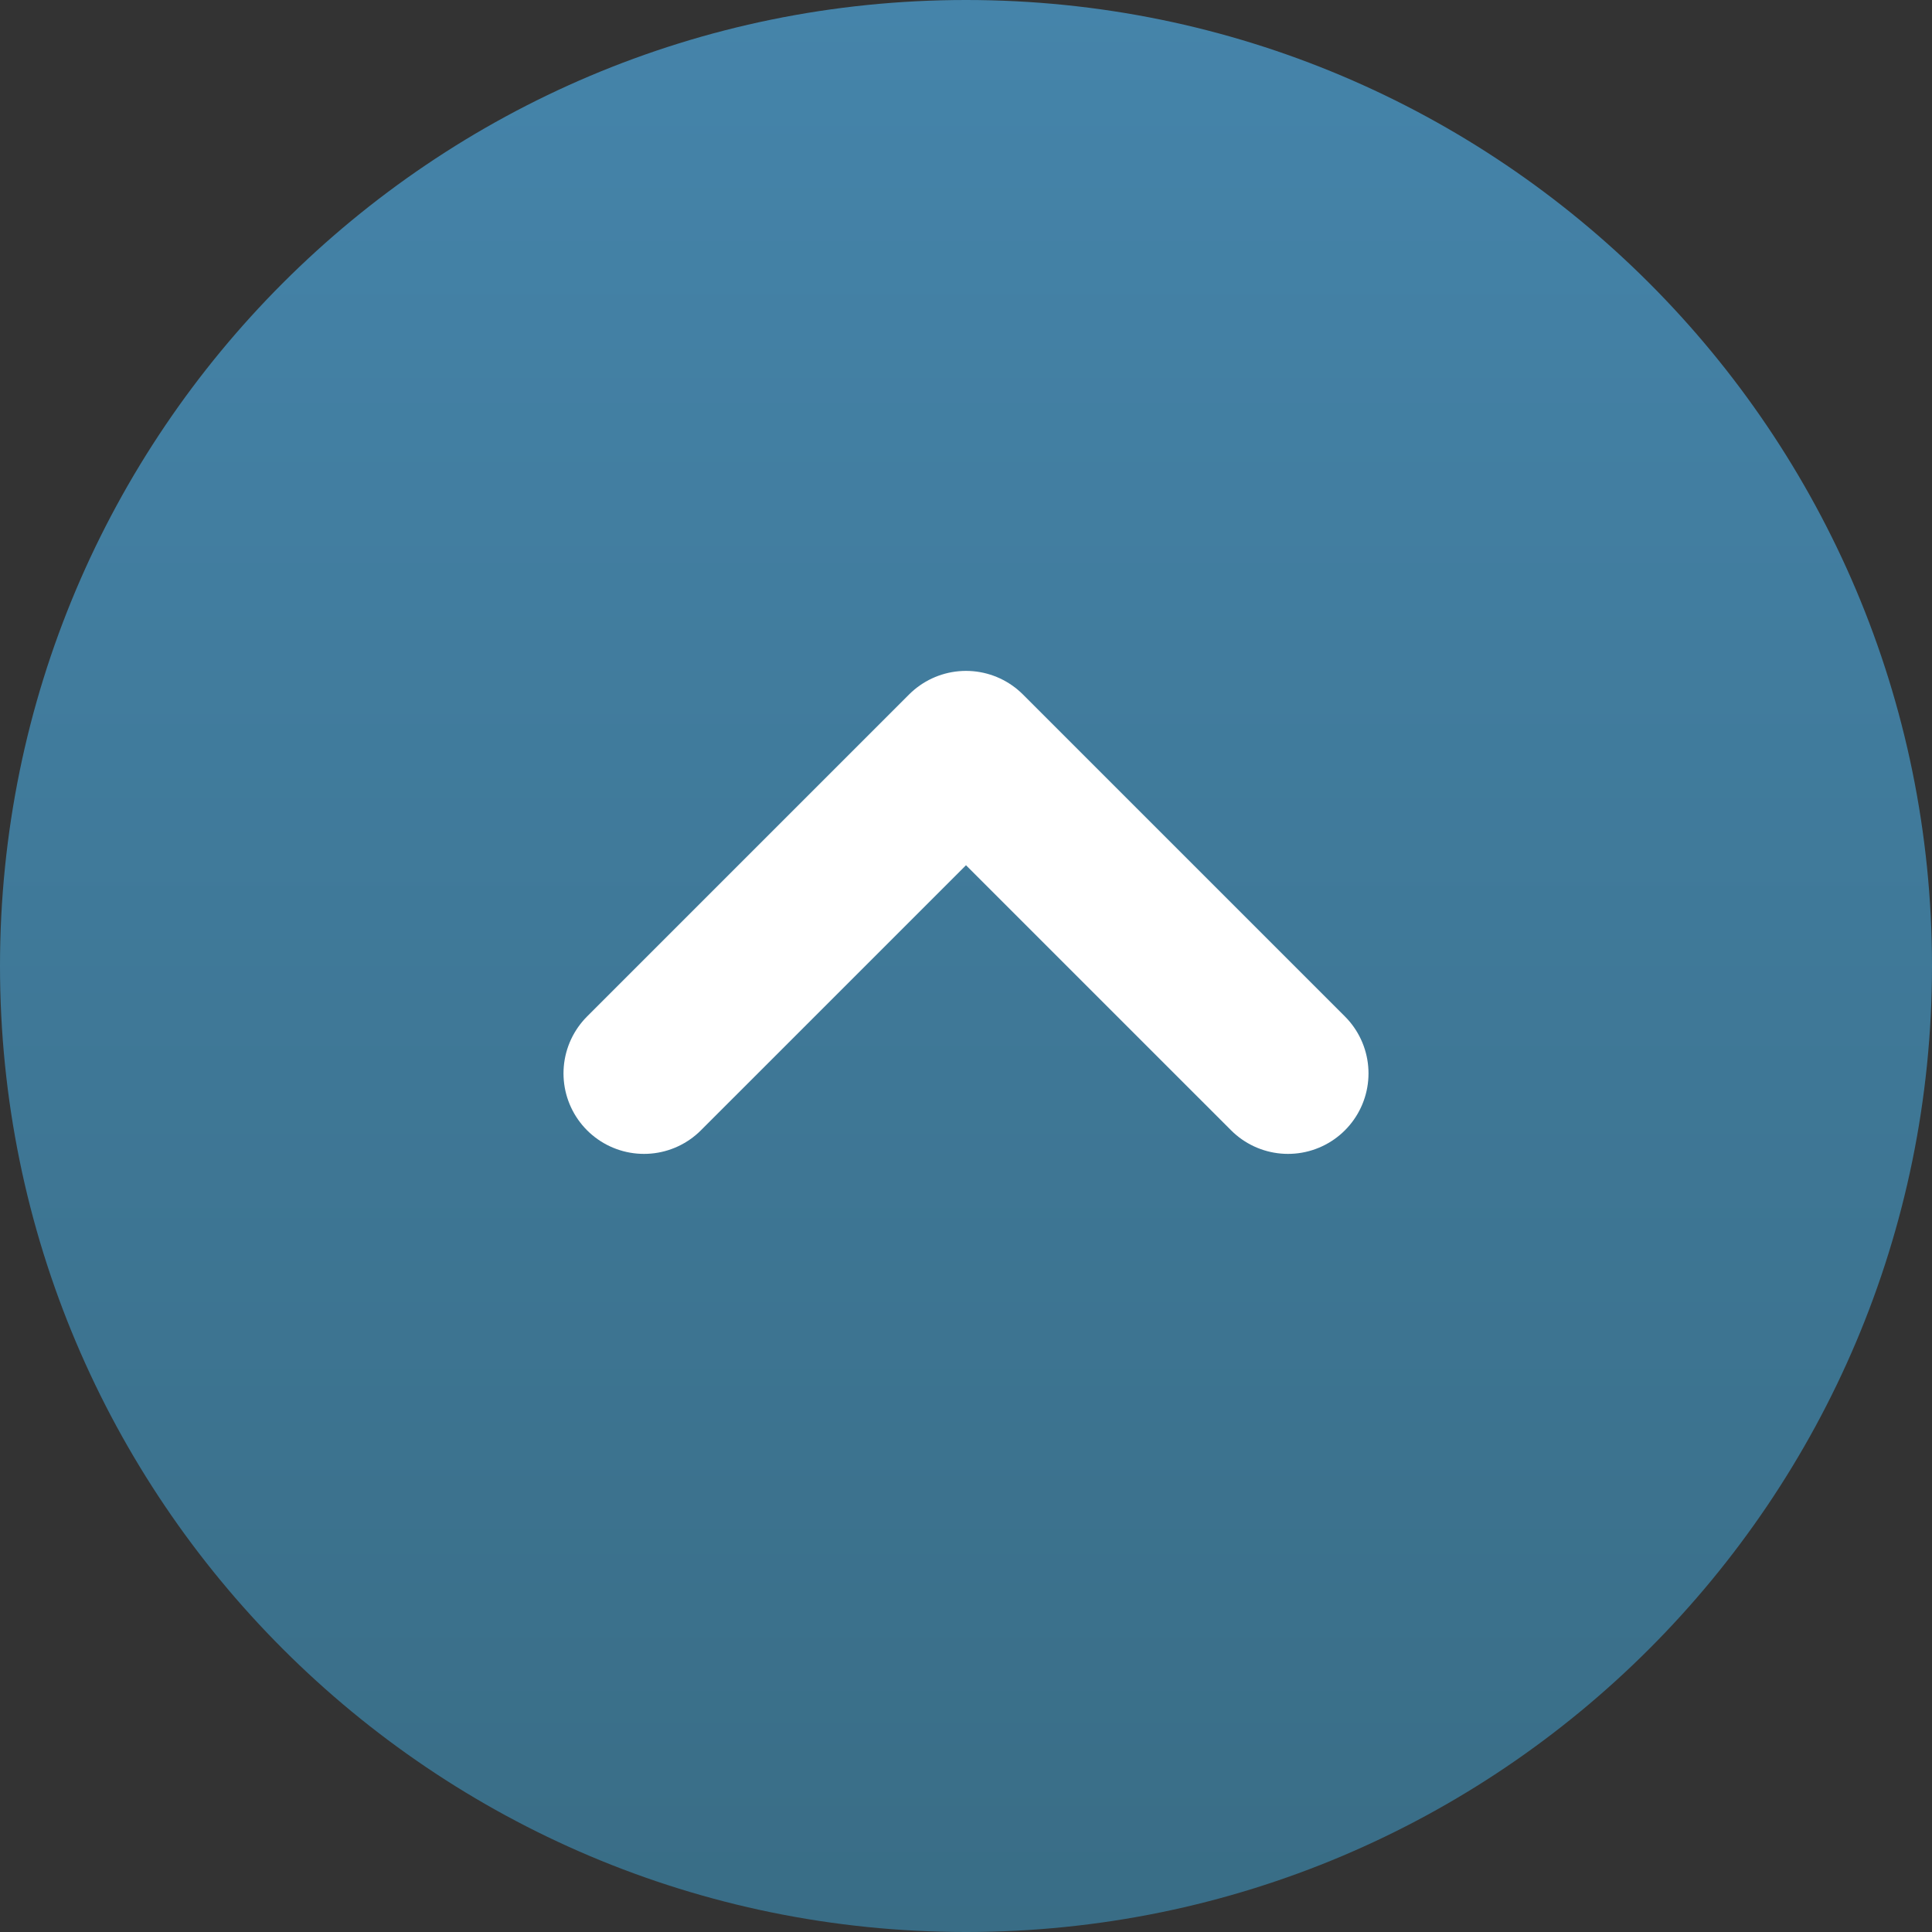
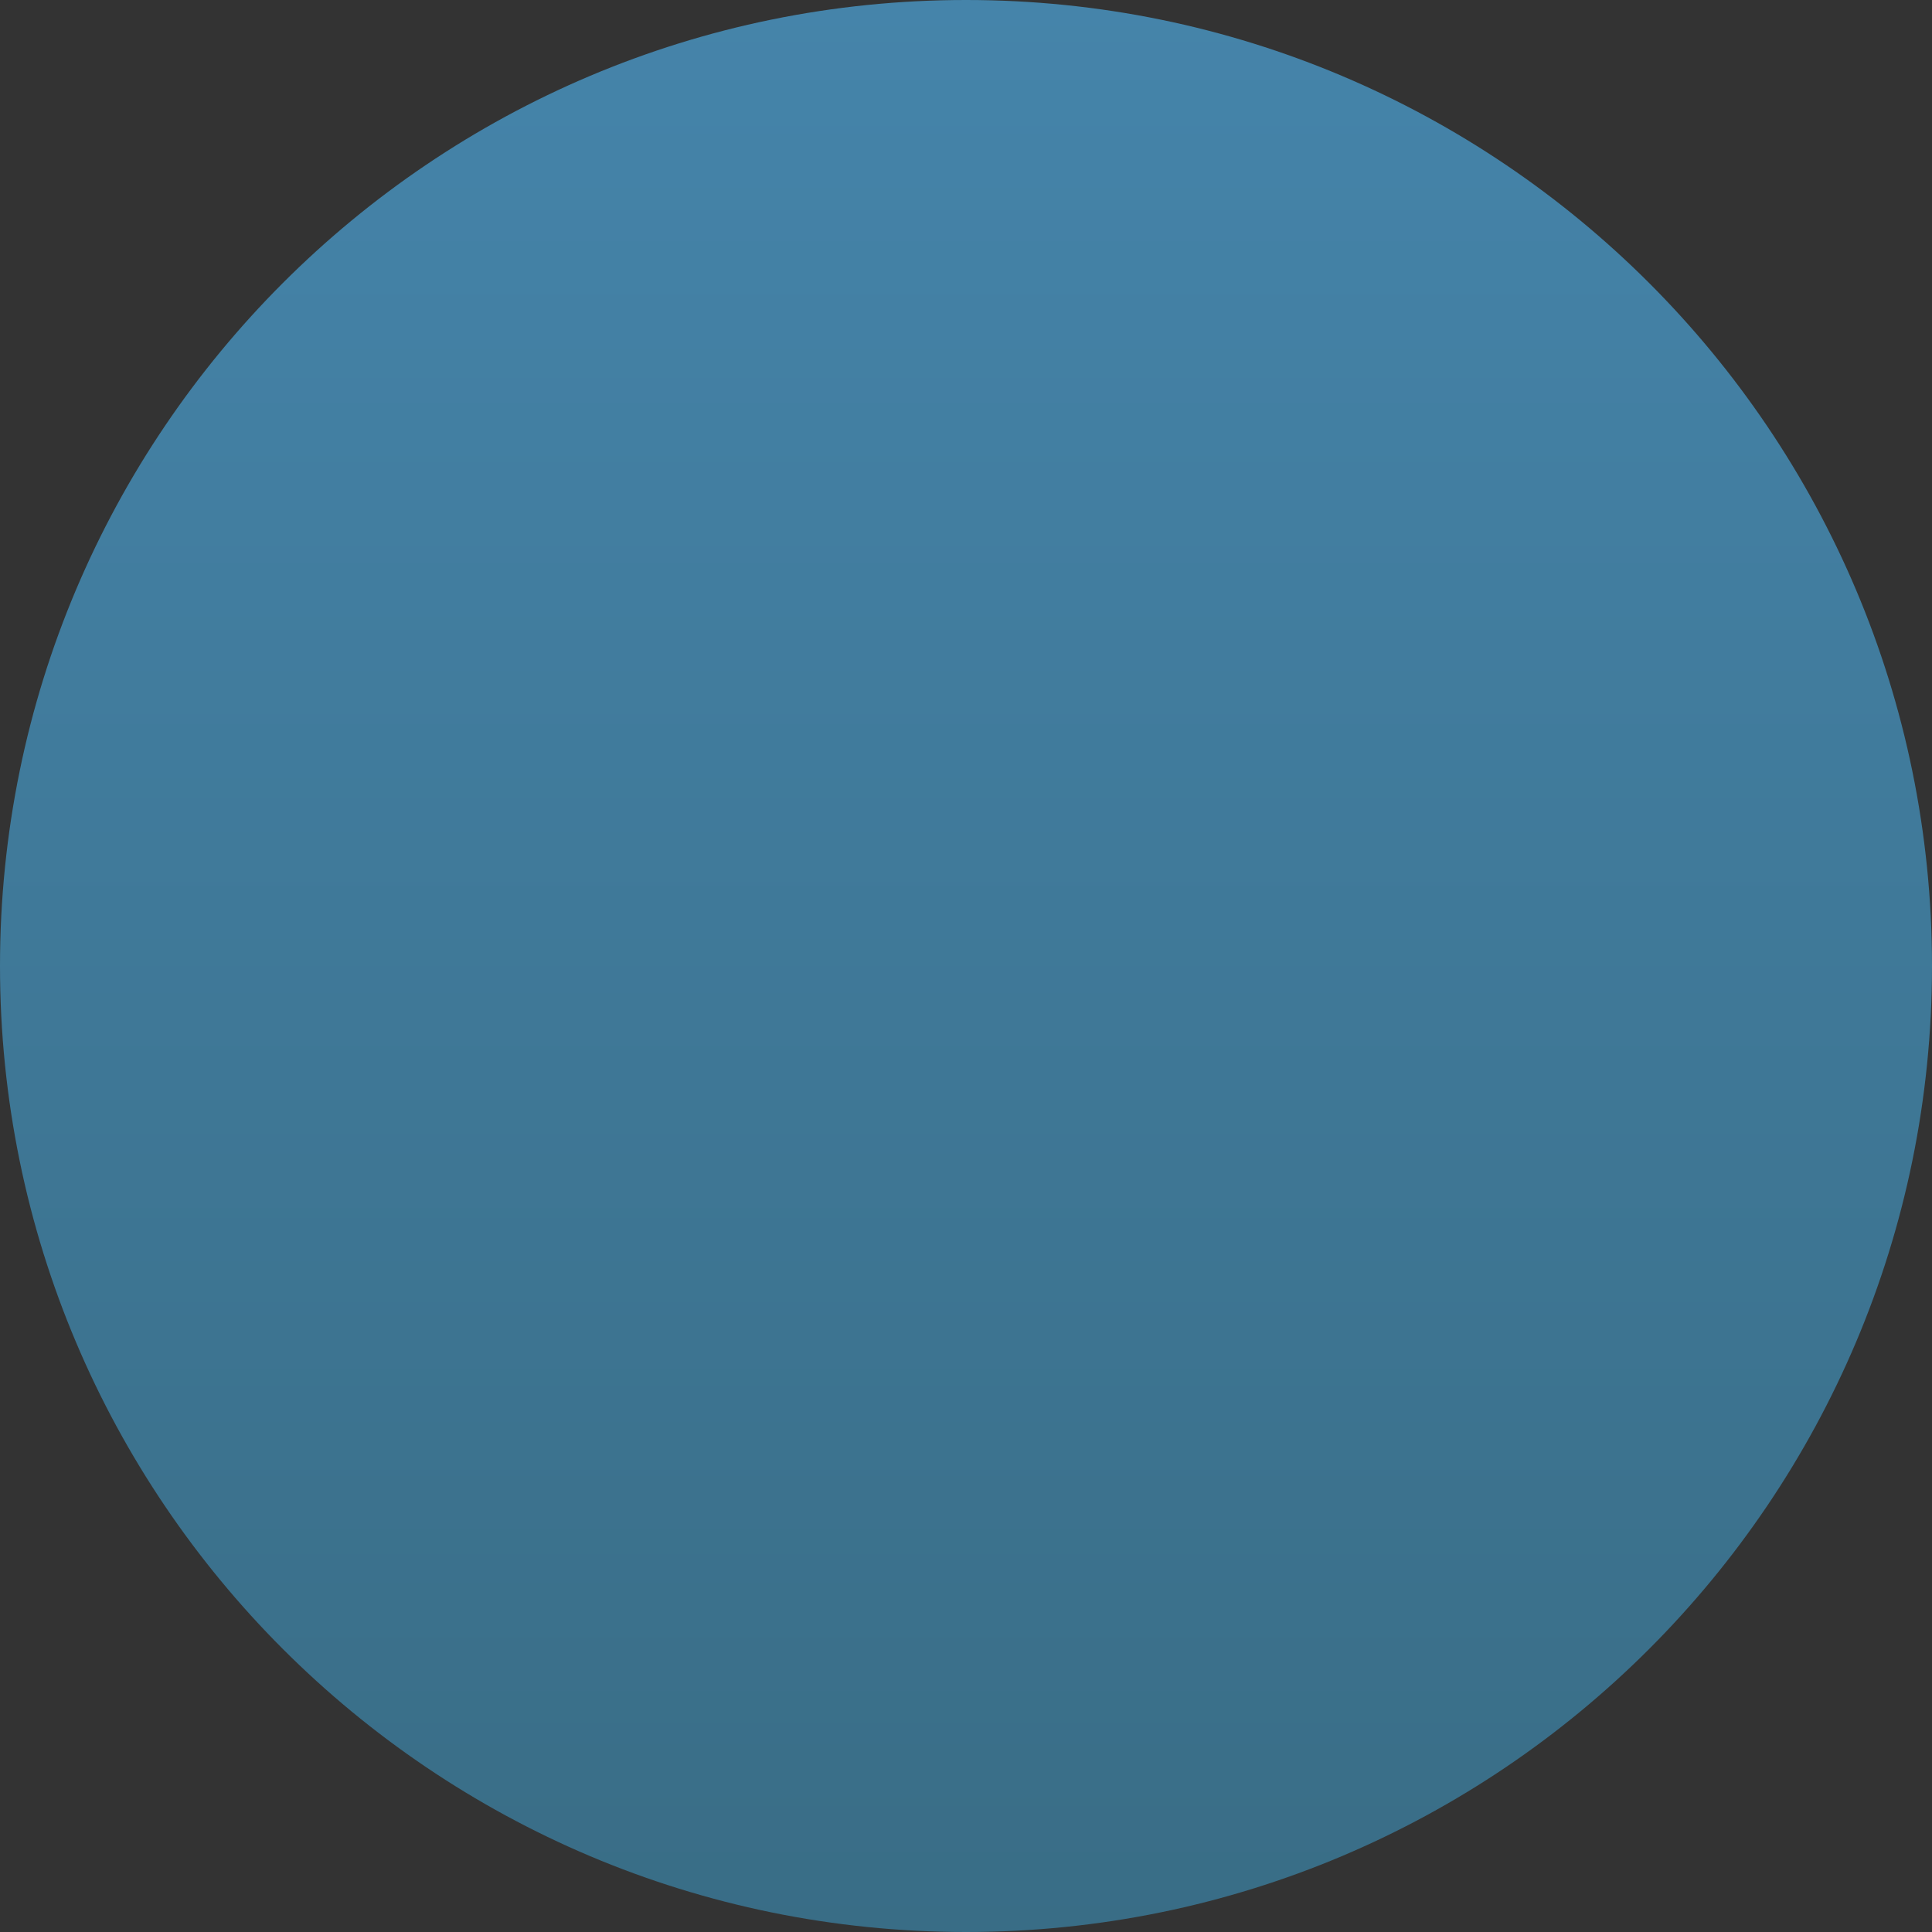
<svg xmlns="http://www.w3.org/2000/svg" width="48" height="48" viewBox="0 0 48 48" fill="none">
  <rect x="0" y="0" width="48" height="48" fill="#333333" stroke="none" />
  <path d="M24 48C37.255 48 48 37.255 48 24C48 10.745 37.255 0 24 0C10.745 0 0 10.745 0 24C0 37.255 10.745 48 24 48Z" fill="url(#paint0_linear_179_11)" />
-   <path d="M32 26.668L24 18.668L16 26.668" stroke="white" stroke-width="4" stroke-linecap="round" stroke-linejoin="round" />
  <defs>
    <linearGradient id="paint0_linear_179_11" x1="24" y1="0" x2="24" y2="48" gradientUnits="userSpaceOnUse">
      <stop stop-color="#4584AA" />
      <stop offset="1" stop-color="#396D86" />
    </linearGradient>
  </defs>
</svg>